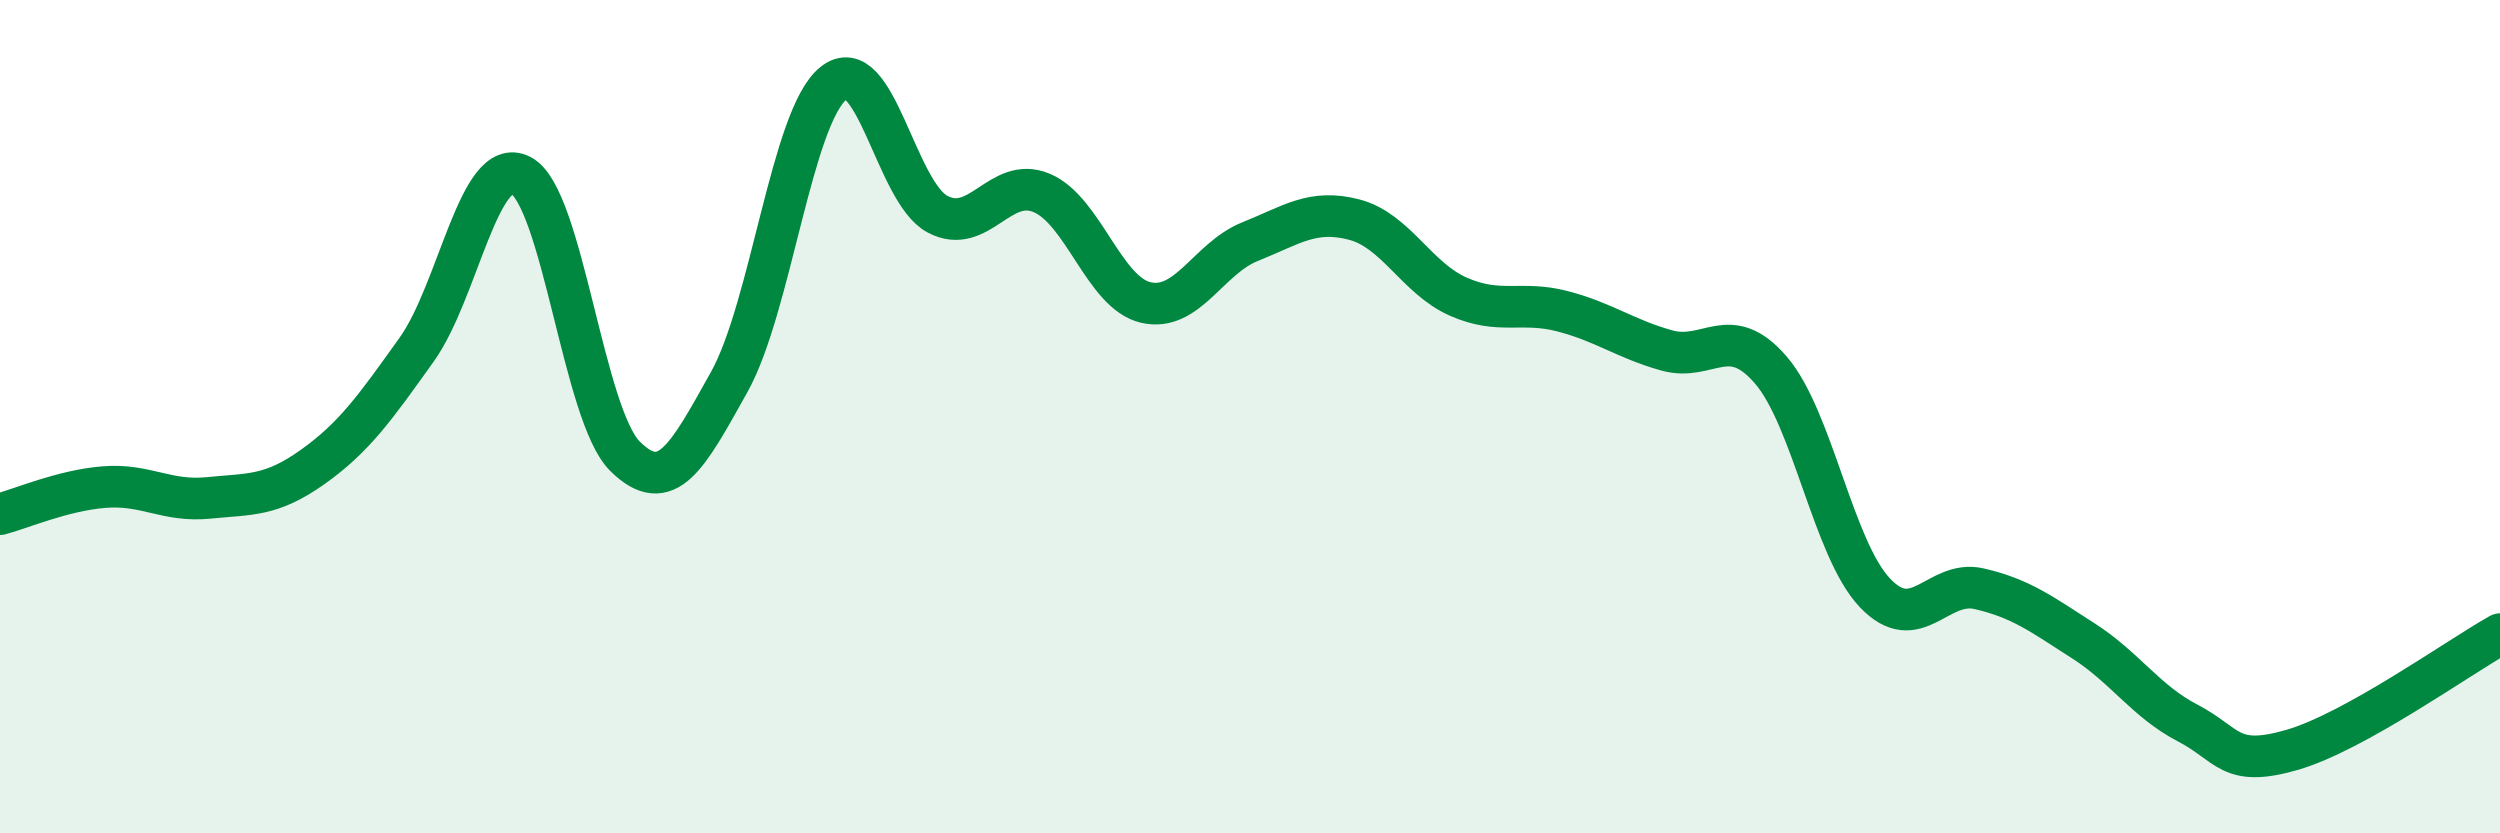
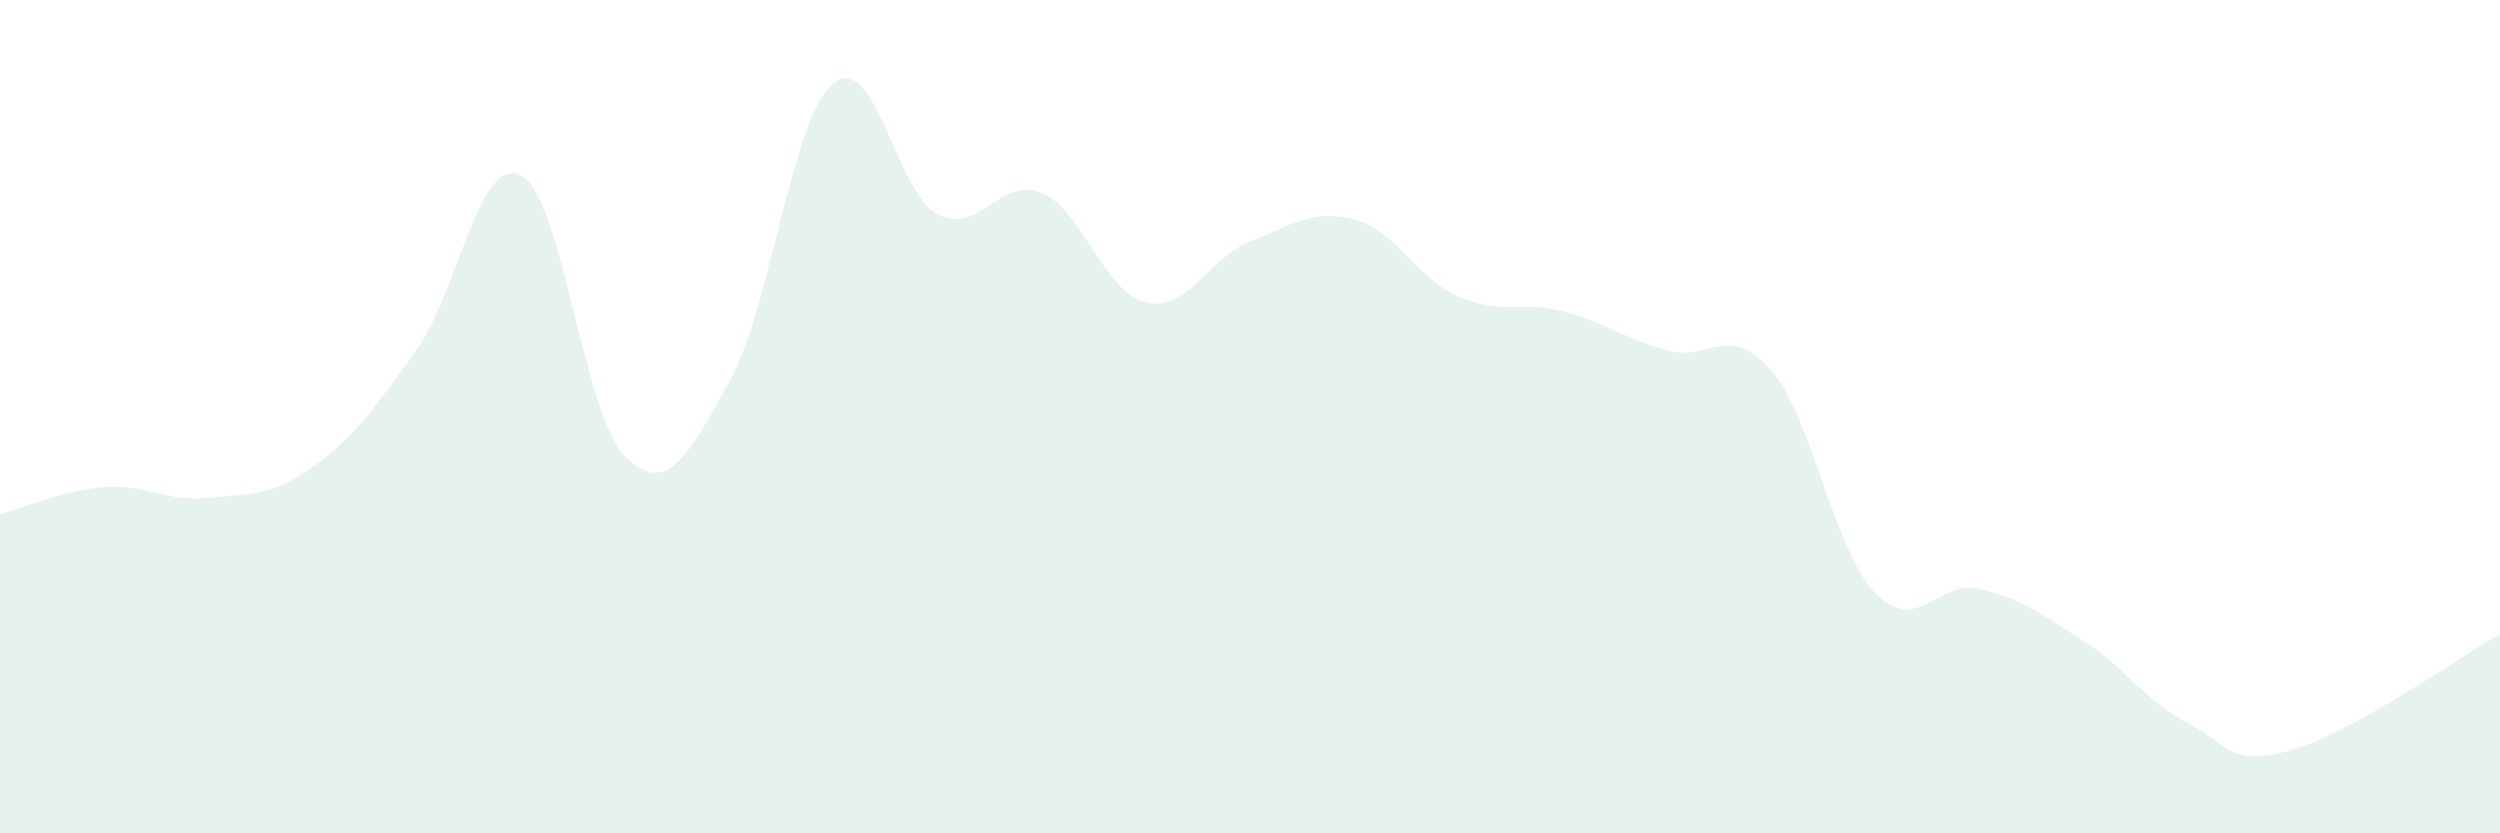
<svg xmlns="http://www.w3.org/2000/svg" width="60" height="20" viewBox="0 0 60 20">
  <path d="M 0,12.34 C 0.5,12.21 1.5,11.77 2.5,11.69 C 3.5,11.61 4,12.05 5,11.95 C 6,11.85 6.5,11.92 7.5,11.21 C 8.5,10.5 9,9.79 10,8.39 C 11,6.99 11.5,3.7 12.5,4.21 C 13.5,4.72 14,9.96 15,10.95 C 16,11.94 16.5,10.96 17.5,9.17 C 18.5,7.38 19,2.81 20,2 C 21,1.19 21.5,4.61 22.5,5.14 C 23.5,5.67 24,4.21 25,4.63 C 26,5.05 26.5,7.03 27.5,7.26 C 28.5,7.49 29,6.2 30,5.8 C 31,5.4 31.5,5.01 32.5,5.27 C 33.5,5.53 34,6.68 35,7.12 C 36,7.56 36.5,7.21 37.5,7.47 C 38.5,7.73 39,8.13 40,8.41 C 41,8.69 41.5,7.72 42.5,8.88 C 43.5,10.04 44,13.18 45,14.23 C 46,15.28 46.5,13.9 47.5,14.13 C 48.5,14.36 49,14.74 50,15.38 C 51,16.02 51.5,16.83 52.5,17.35 C 53.5,17.87 53.5,18.43 55,18 C 56.5,17.57 59,15.78 60,15.22L60 20L0 20Z" fill="#008740" opacity="0.1" stroke-linecap="round" stroke-linejoin="round" />
-   <path d="M 0,12.34 C 0.5,12.21 1.5,11.77 2.5,11.69 C 3.5,11.61 4,12.05 5,11.95 C 6,11.85 6.5,11.92 7.5,11.21 C 8.5,10.5 9,9.79 10,8.39 C 11,6.99 11.5,3.7 12.5,4.21 C 13.5,4.72 14,9.96 15,10.95 C 16,11.94 16.5,10.96 17.5,9.17 C 18.5,7.38 19,2.81 20,2 C 21,1.19 21.5,4.61 22.5,5.14 C 23.5,5.67 24,4.21 25,4.63 C 26,5.05 26.5,7.03 27.5,7.26 C 28.5,7.49 29,6.2 30,5.8 C 31,5.4 31.5,5.01 32.5,5.27 C 33.5,5.53 34,6.68 35,7.12 C 36,7.56 36.5,7.21 37.5,7.47 C 38.5,7.73 39,8.13 40,8.41 C 41,8.69 41.5,7.72 42.5,8.88 C 43.5,10.04 44,13.18 45,14.23 C 46,15.28 46.5,13.9 47.5,14.13 C 48.5,14.36 49,14.74 50,15.38 C 51,16.02 51.5,16.83 52.5,17.35 C 53.5,17.87 53.5,18.43 55,18 C 56.5,17.57 59,15.78 60,15.22" stroke="#008740" stroke-width="1" fill="none" stroke-linecap="round" stroke-linejoin="round" />
</svg>